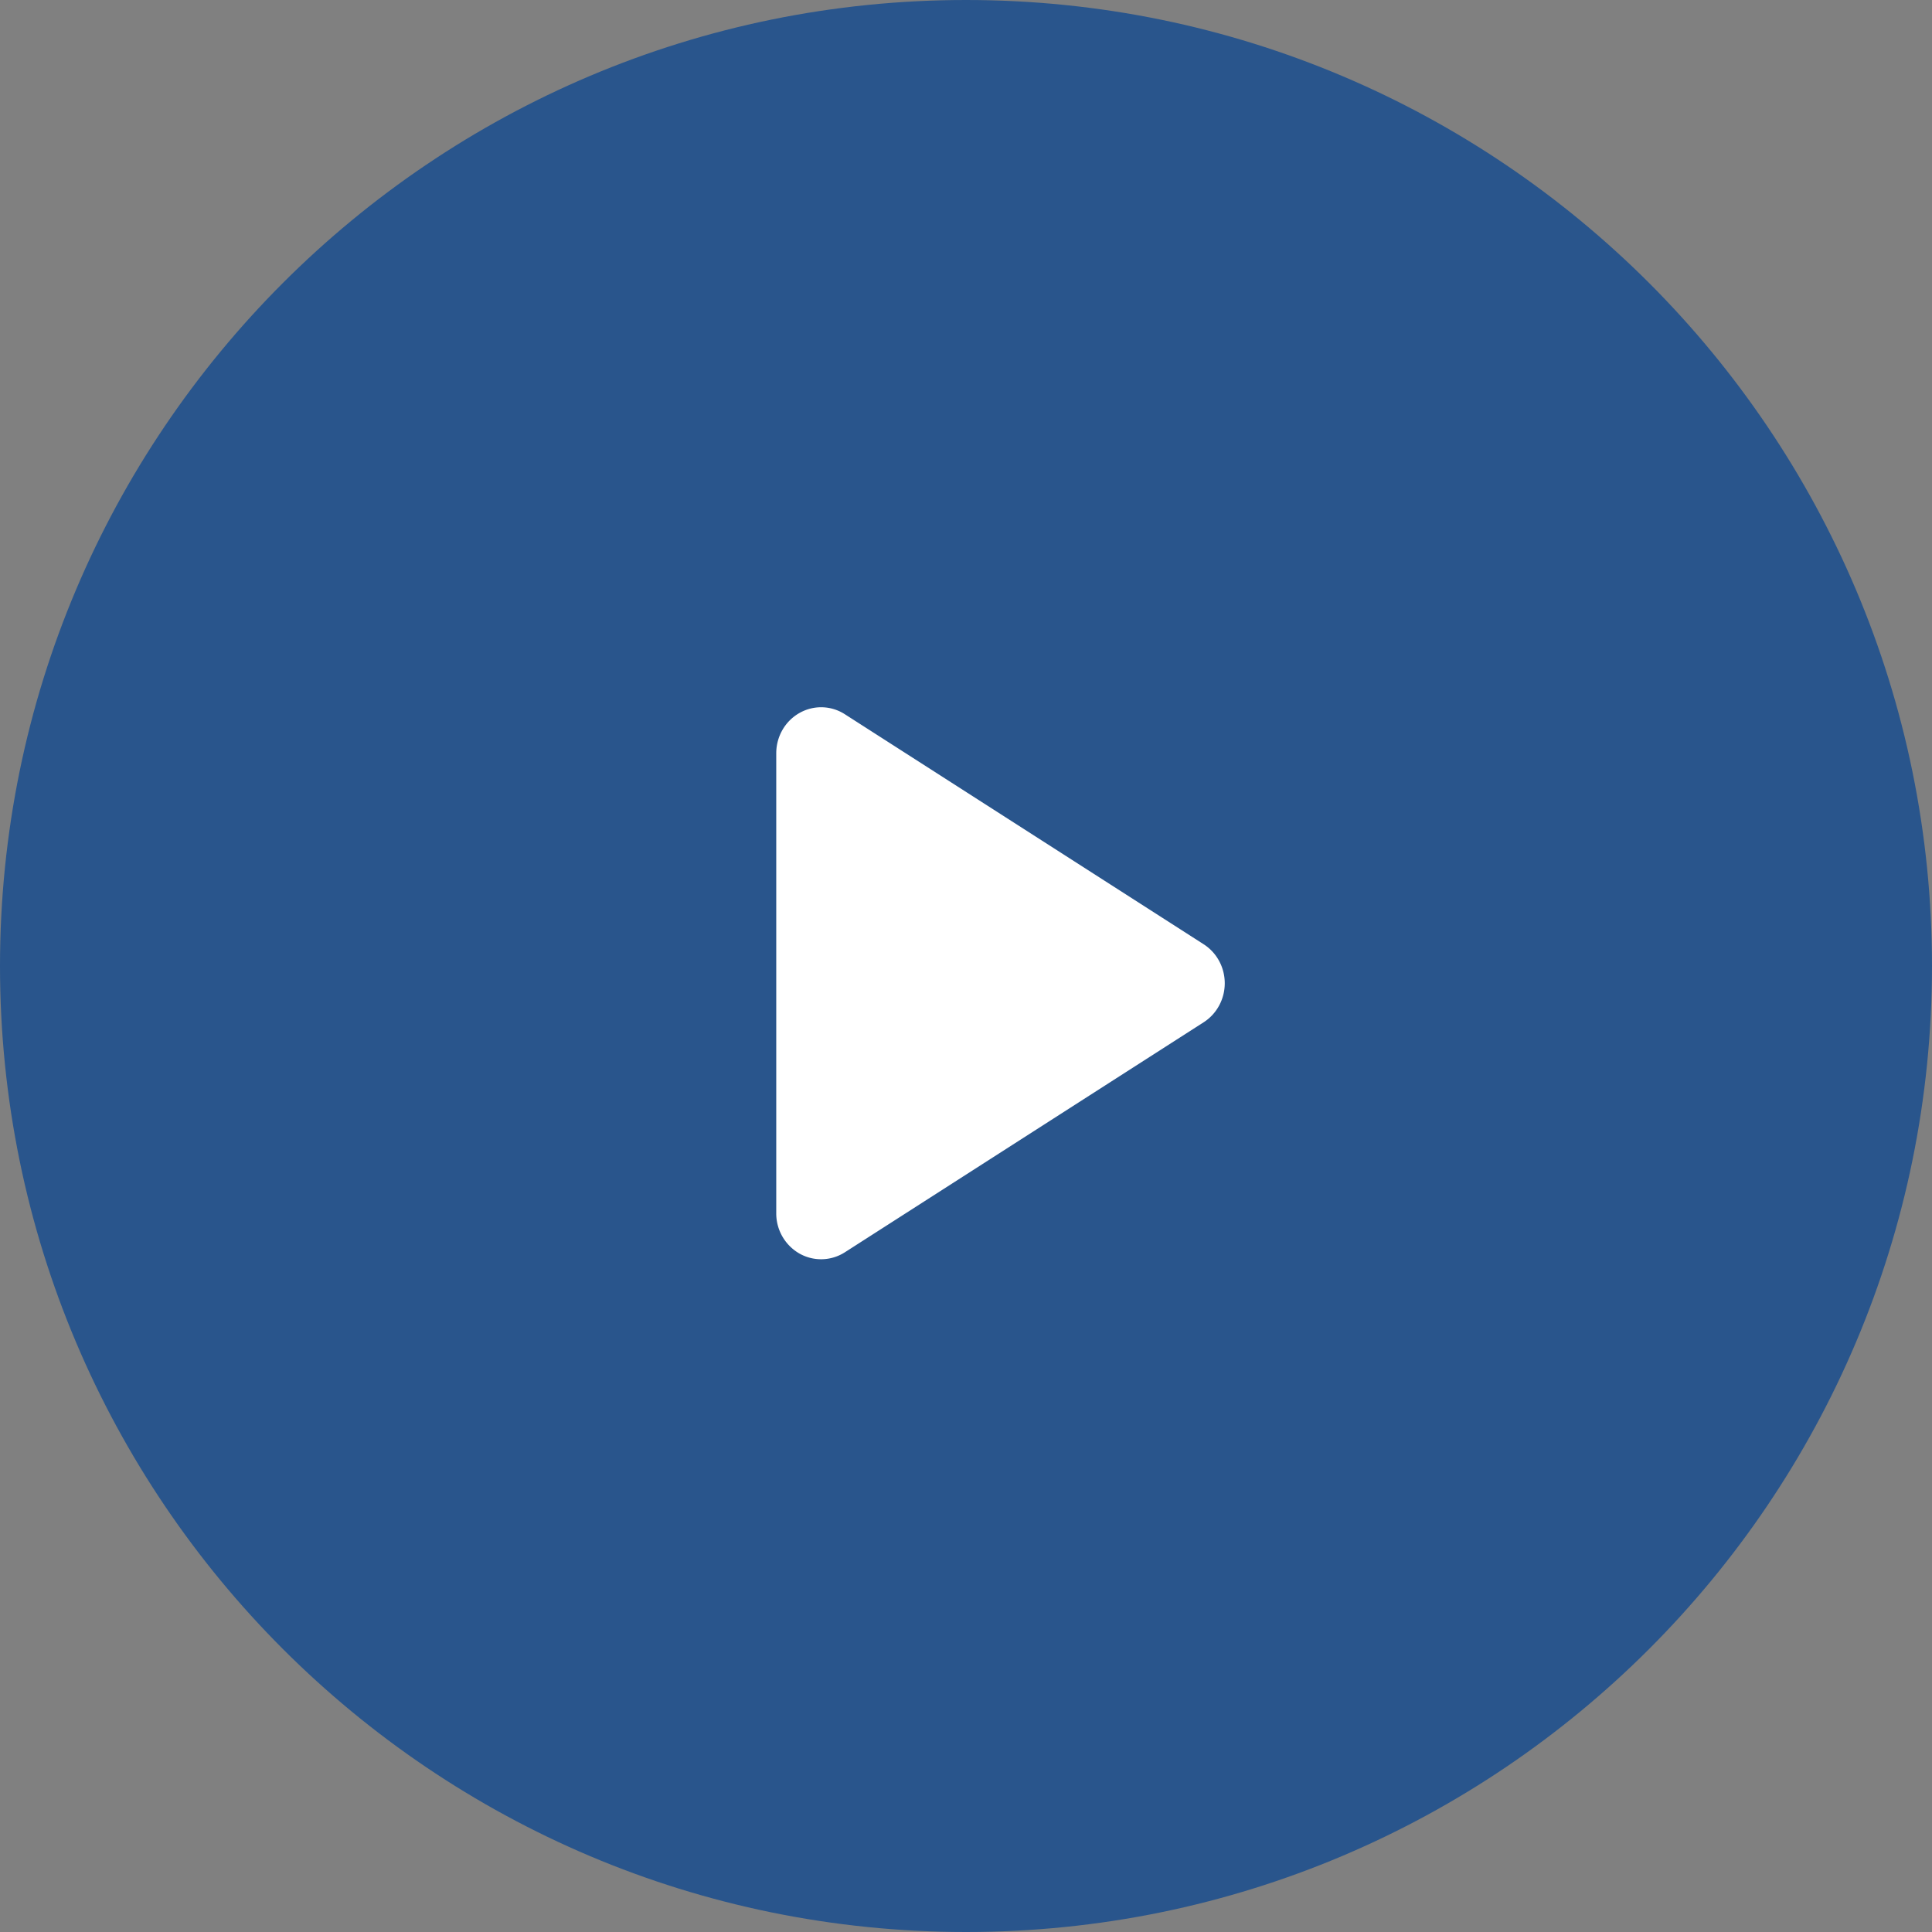
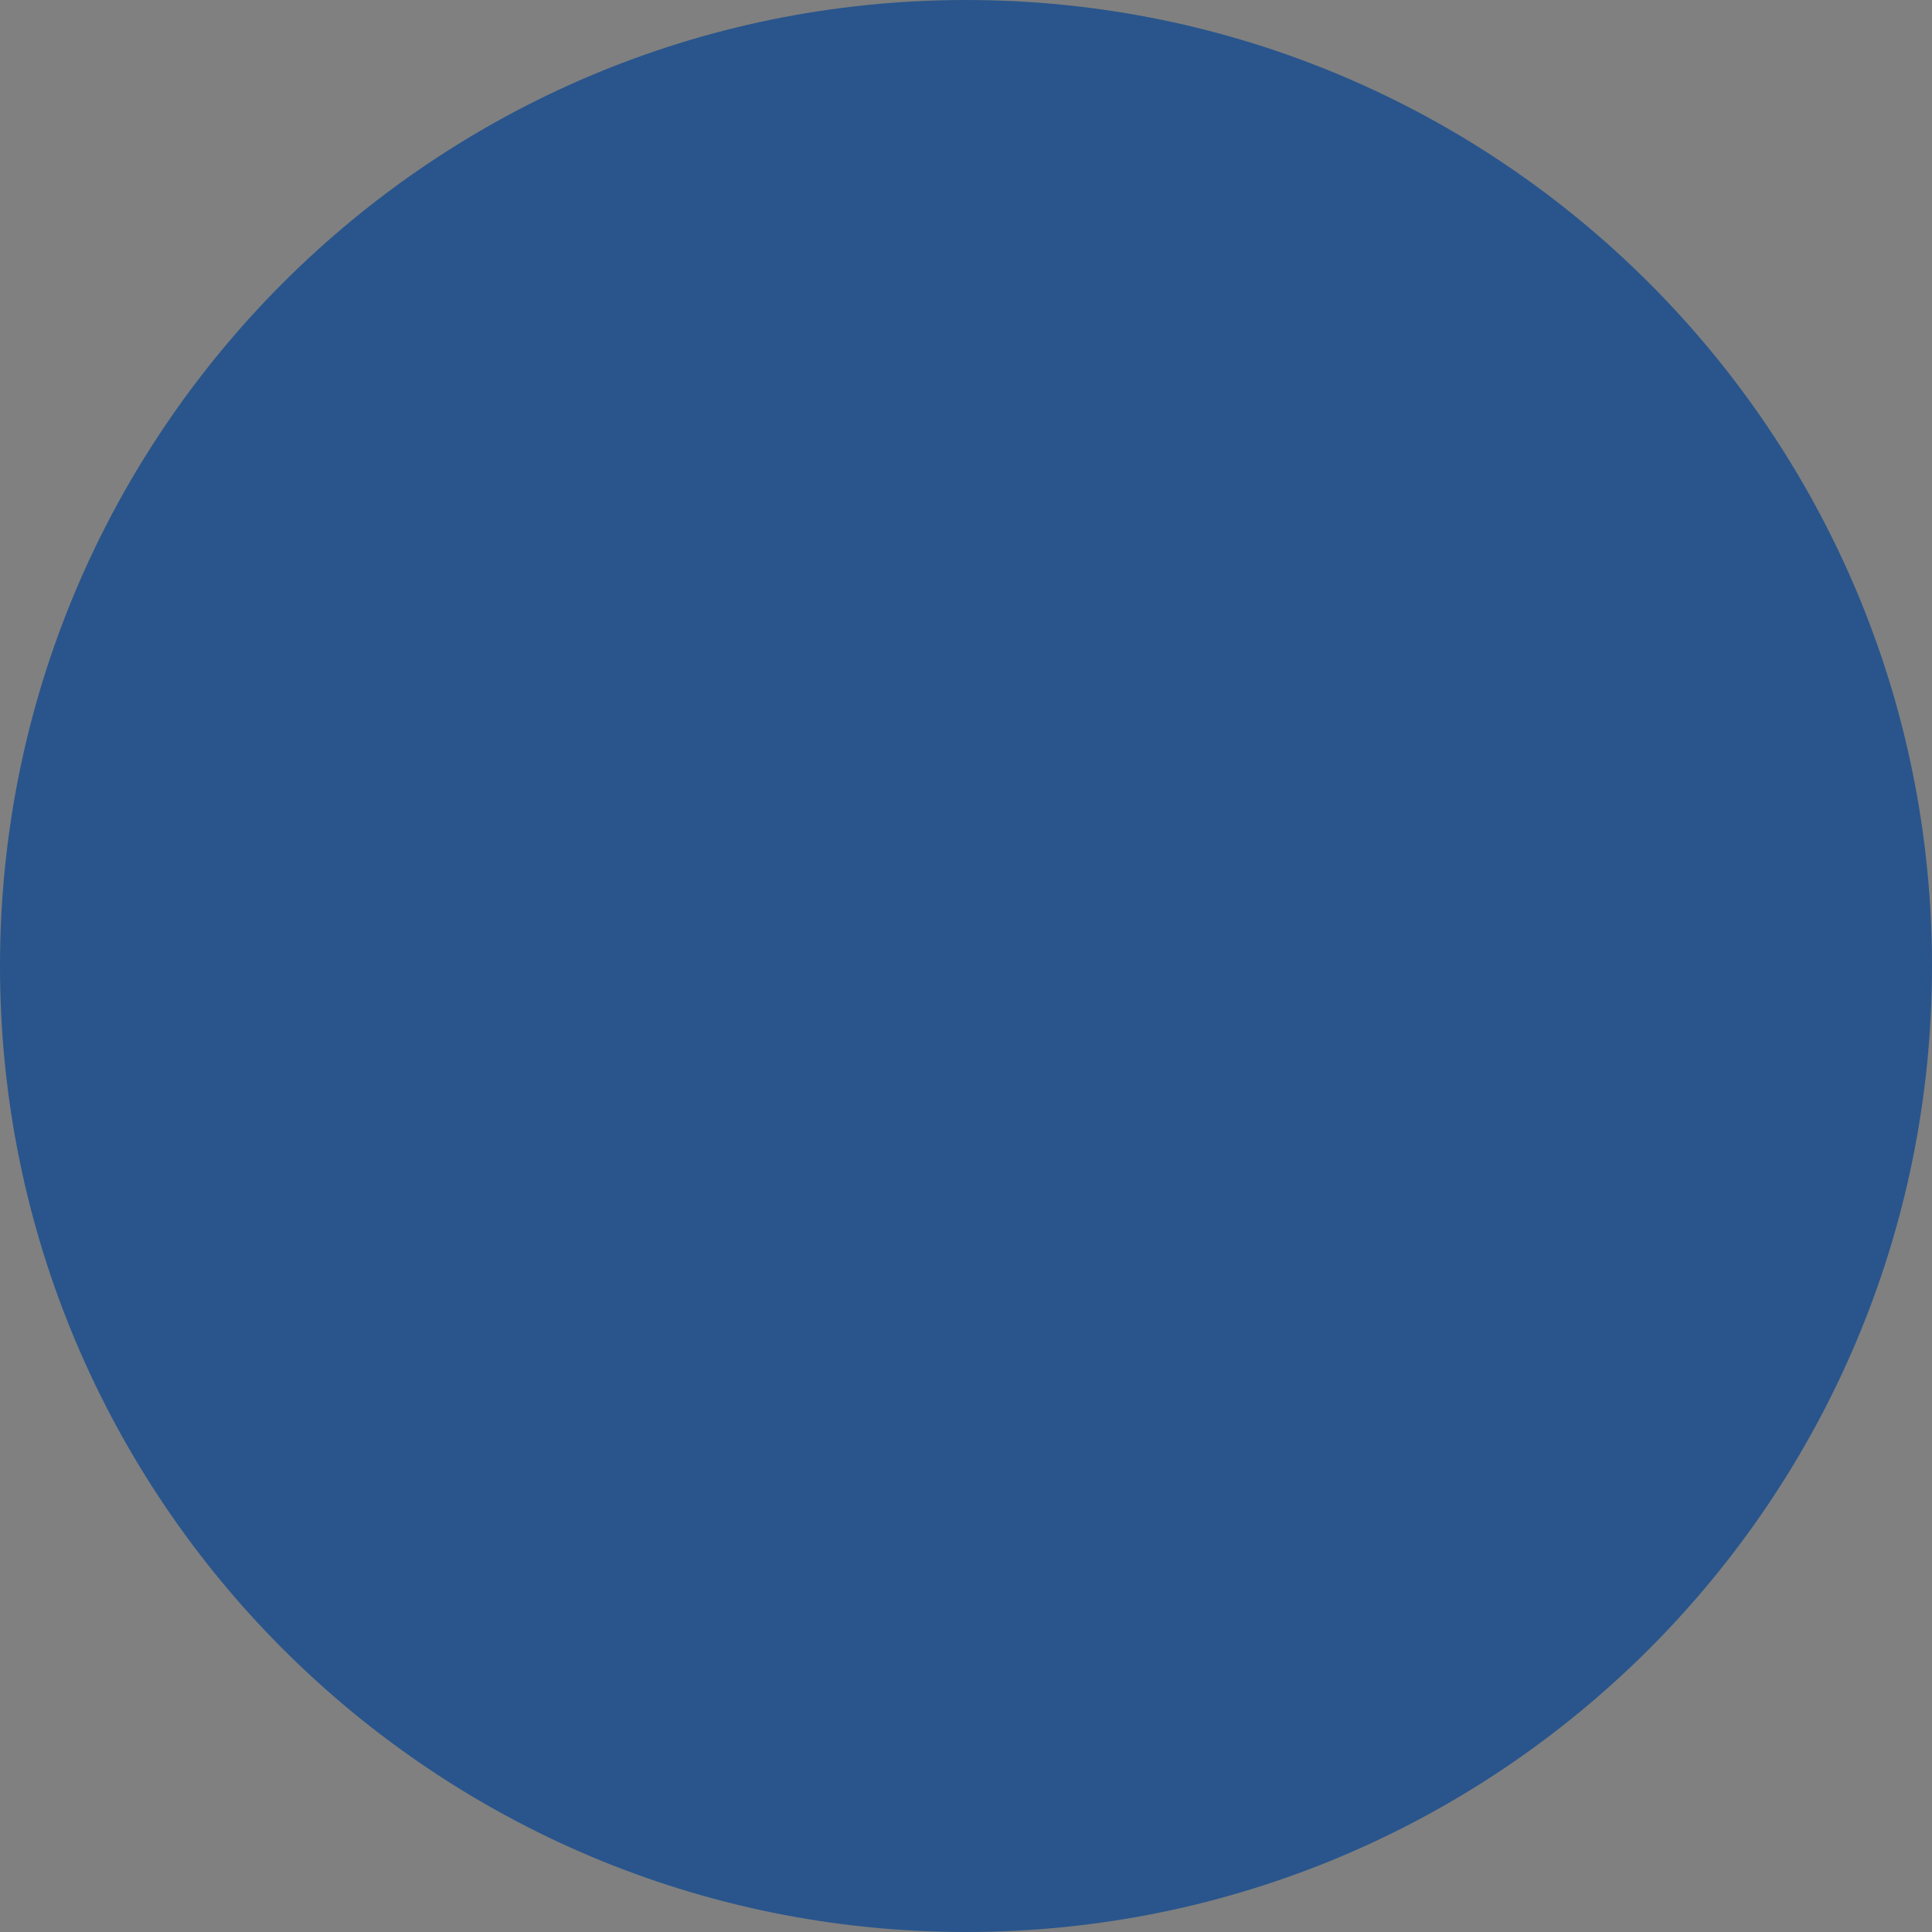
<svg xmlns="http://www.w3.org/2000/svg" width="56" height="56" viewBox="0 0 56 56">
  <rect x="0" y="0" width="56" height="56" fill="#808080" stroke="none" />
  <g fill-rule="nonzero" fill="none">
    <path d="M28 0C12.536 0 0 12.536 0 28s12.536 28 28 28 28-12.536 28-28S43.464 0 28 0z" fill="#29558C" />
-     <path d="m34.889 29.631-10.4 6.667a1.277 1.277 0 0 1-1.32.035 1.339 1.339 0 0 1-.669-1.166V21.834c0-.485.256-.931.67-1.166a1.269 1.269 0 0 1 1.319.035l10.4 6.667c.38.244.611.67.611 1.13 0 .46-.231.887-.611 1.131z" fill="#FFF" />
  </g>
</svg>